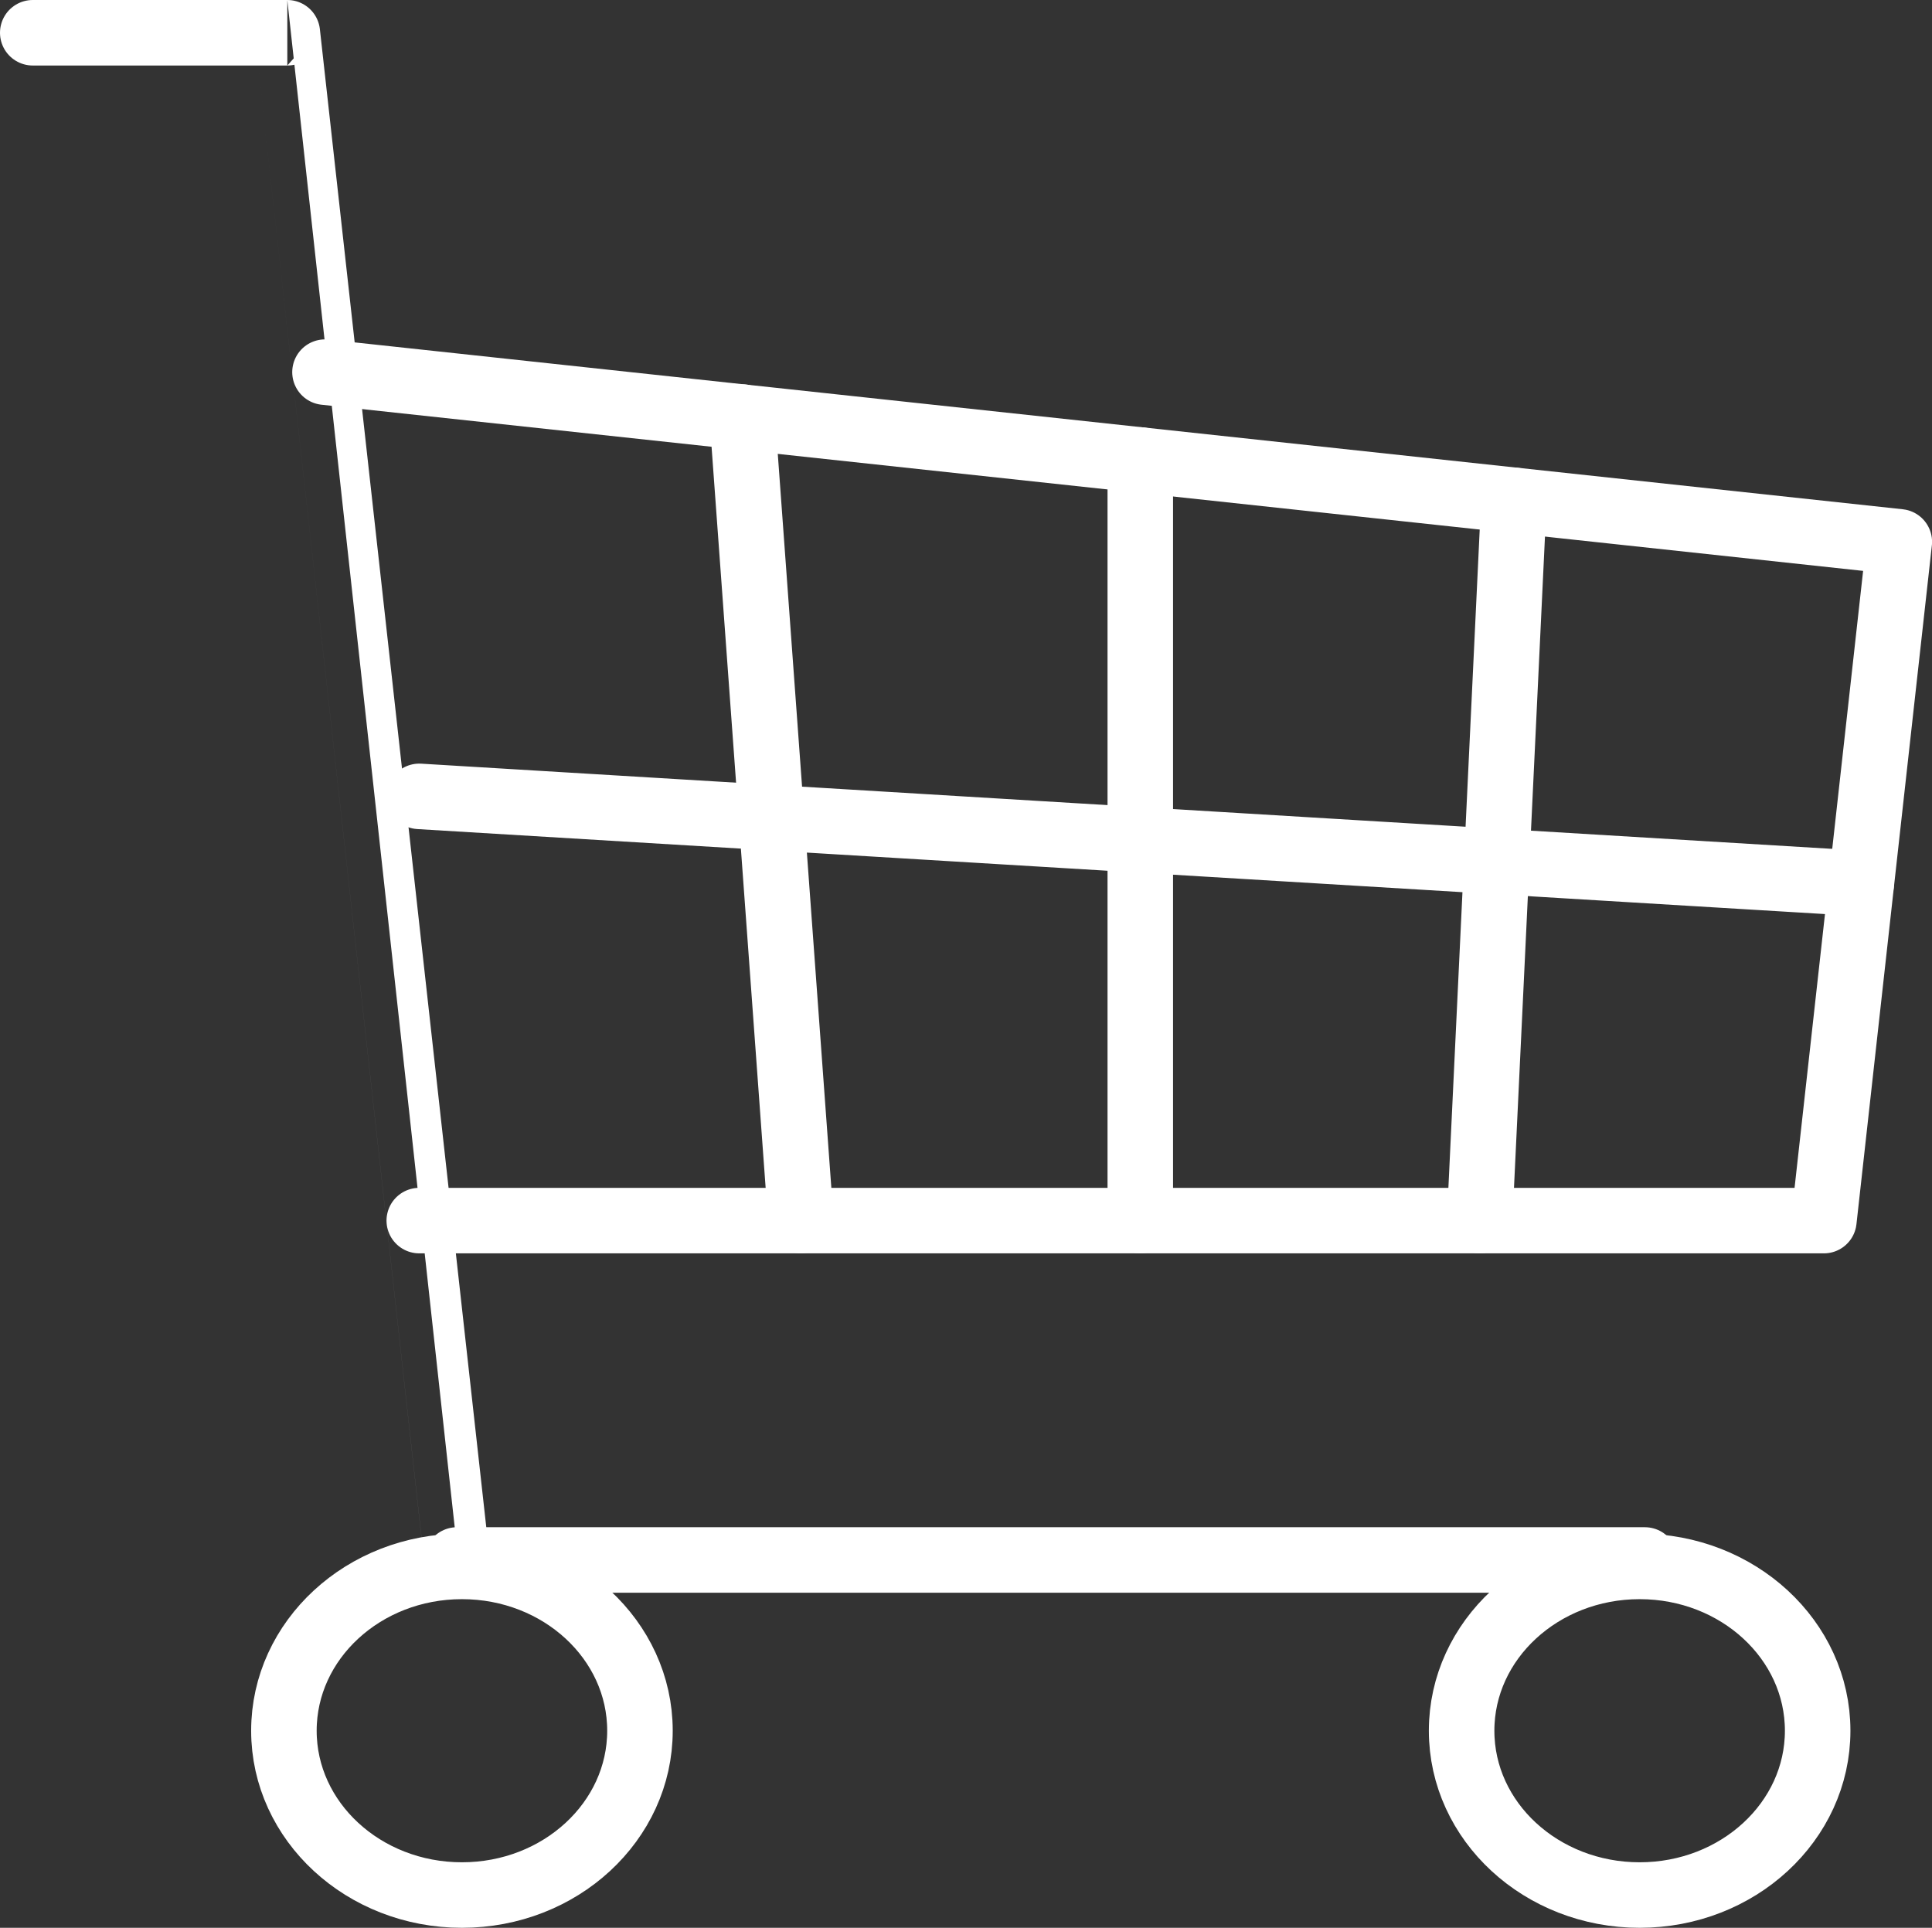
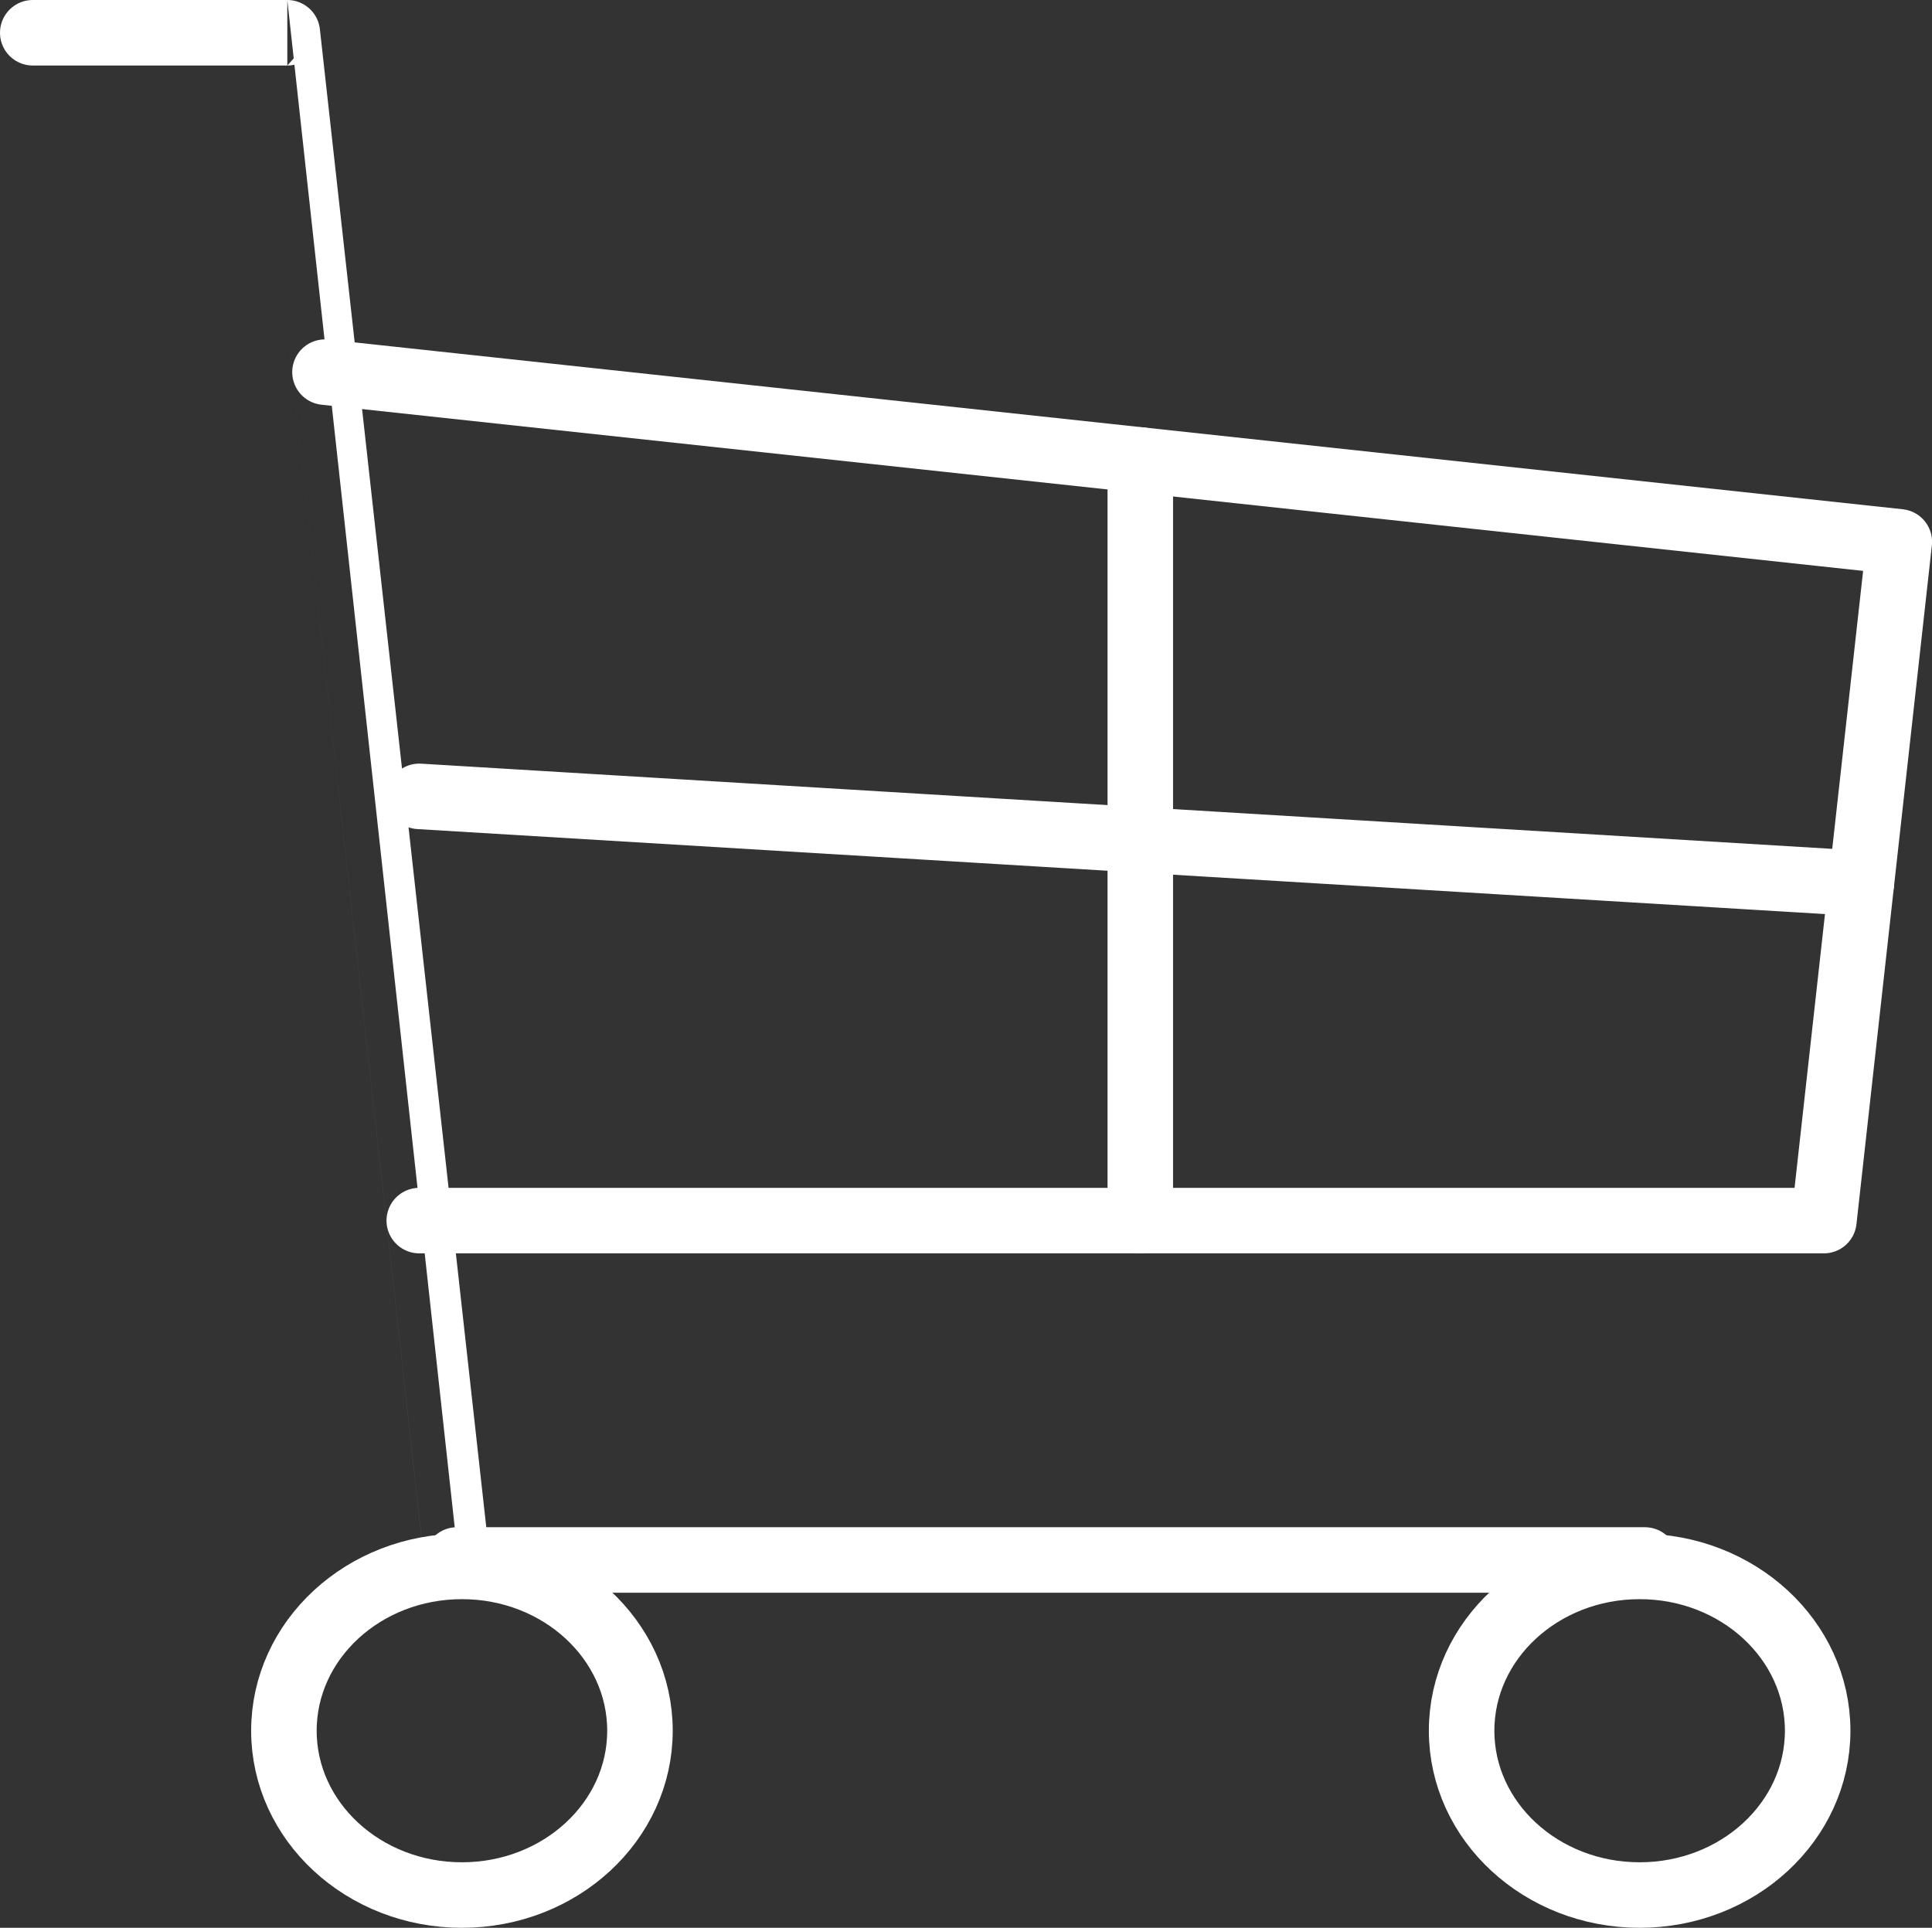
<svg xmlns="http://www.w3.org/2000/svg" width="29.486" height="29.424" viewBox="0 0 29.486 29.424">
  <rect x="0" y="0" width="29.486" height="29.424" fill="#333333" stroke="none" />
  <defs>
    <style>
      .cls-1 {
        fill: none;
        stroke: #fff;
        stroke-linecap: round;
        stroke-linejoin: round;
      }
    </style>
  </defs>
  <g id="グループ_42190" data-name="グループ 42190" transform="translate(-1219.608 -8522.505)">
    <g id="グループ_42189" data-name="グループ 42189" transform="translate(1220.108 8523.005)">
      <g id="グループ_41751" data-name="グループ 41751" transform="translate(0 0)">
        <ellipse id="楕円形_296" data-name="楕円形 296" class="cls-1" cx="2.717" cy="2.508" rx="2.717" ry="2.508" transform="translate(3.833 23.408)" />
        <ellipse id="楕円形_297" data-name="楕円形 297" class="cls-1" cx="2.717" cy="2.508" rx="2.717" ry="2.508" transform="translate(21.807 23.408)" />
        <path id="パス_64701" data-name="パス 64701" class="cls-1" d="M555.652,194.339h-18.13s-2.59-23.31-2.589-23.31h-3.885" transform="translate(-531.048 -171.029)" />
        <path id="パス_64702" data-name="パス 64702" class="cls-1" d="M562.042,207.029l24.027,2.59-1.151,10.36H563.481" transform="translate(-557.582 -201.849)" />
        <line id="線_1" data-name="線 1" class="cls-1" x2="22.008" y2="1.329" transform="translate(5.899 11.655)" />
        <line id="線_2" data-name="線 2" class="cls-1" y1="11.609" transform="translate(16.903 6.521)" />
-         <line id="線_3" data-name="線 3" class="cls-1" x1="0.895" y1="12.263" transform="translate(10.828 5.866)" />
-         <line id="線_4" data-name="線 4" class="cls-1" y1="10.994" x2="0.523" transform="translate(22.082 7.136)" />
      </g>
    </g>
  </g>
</svg>